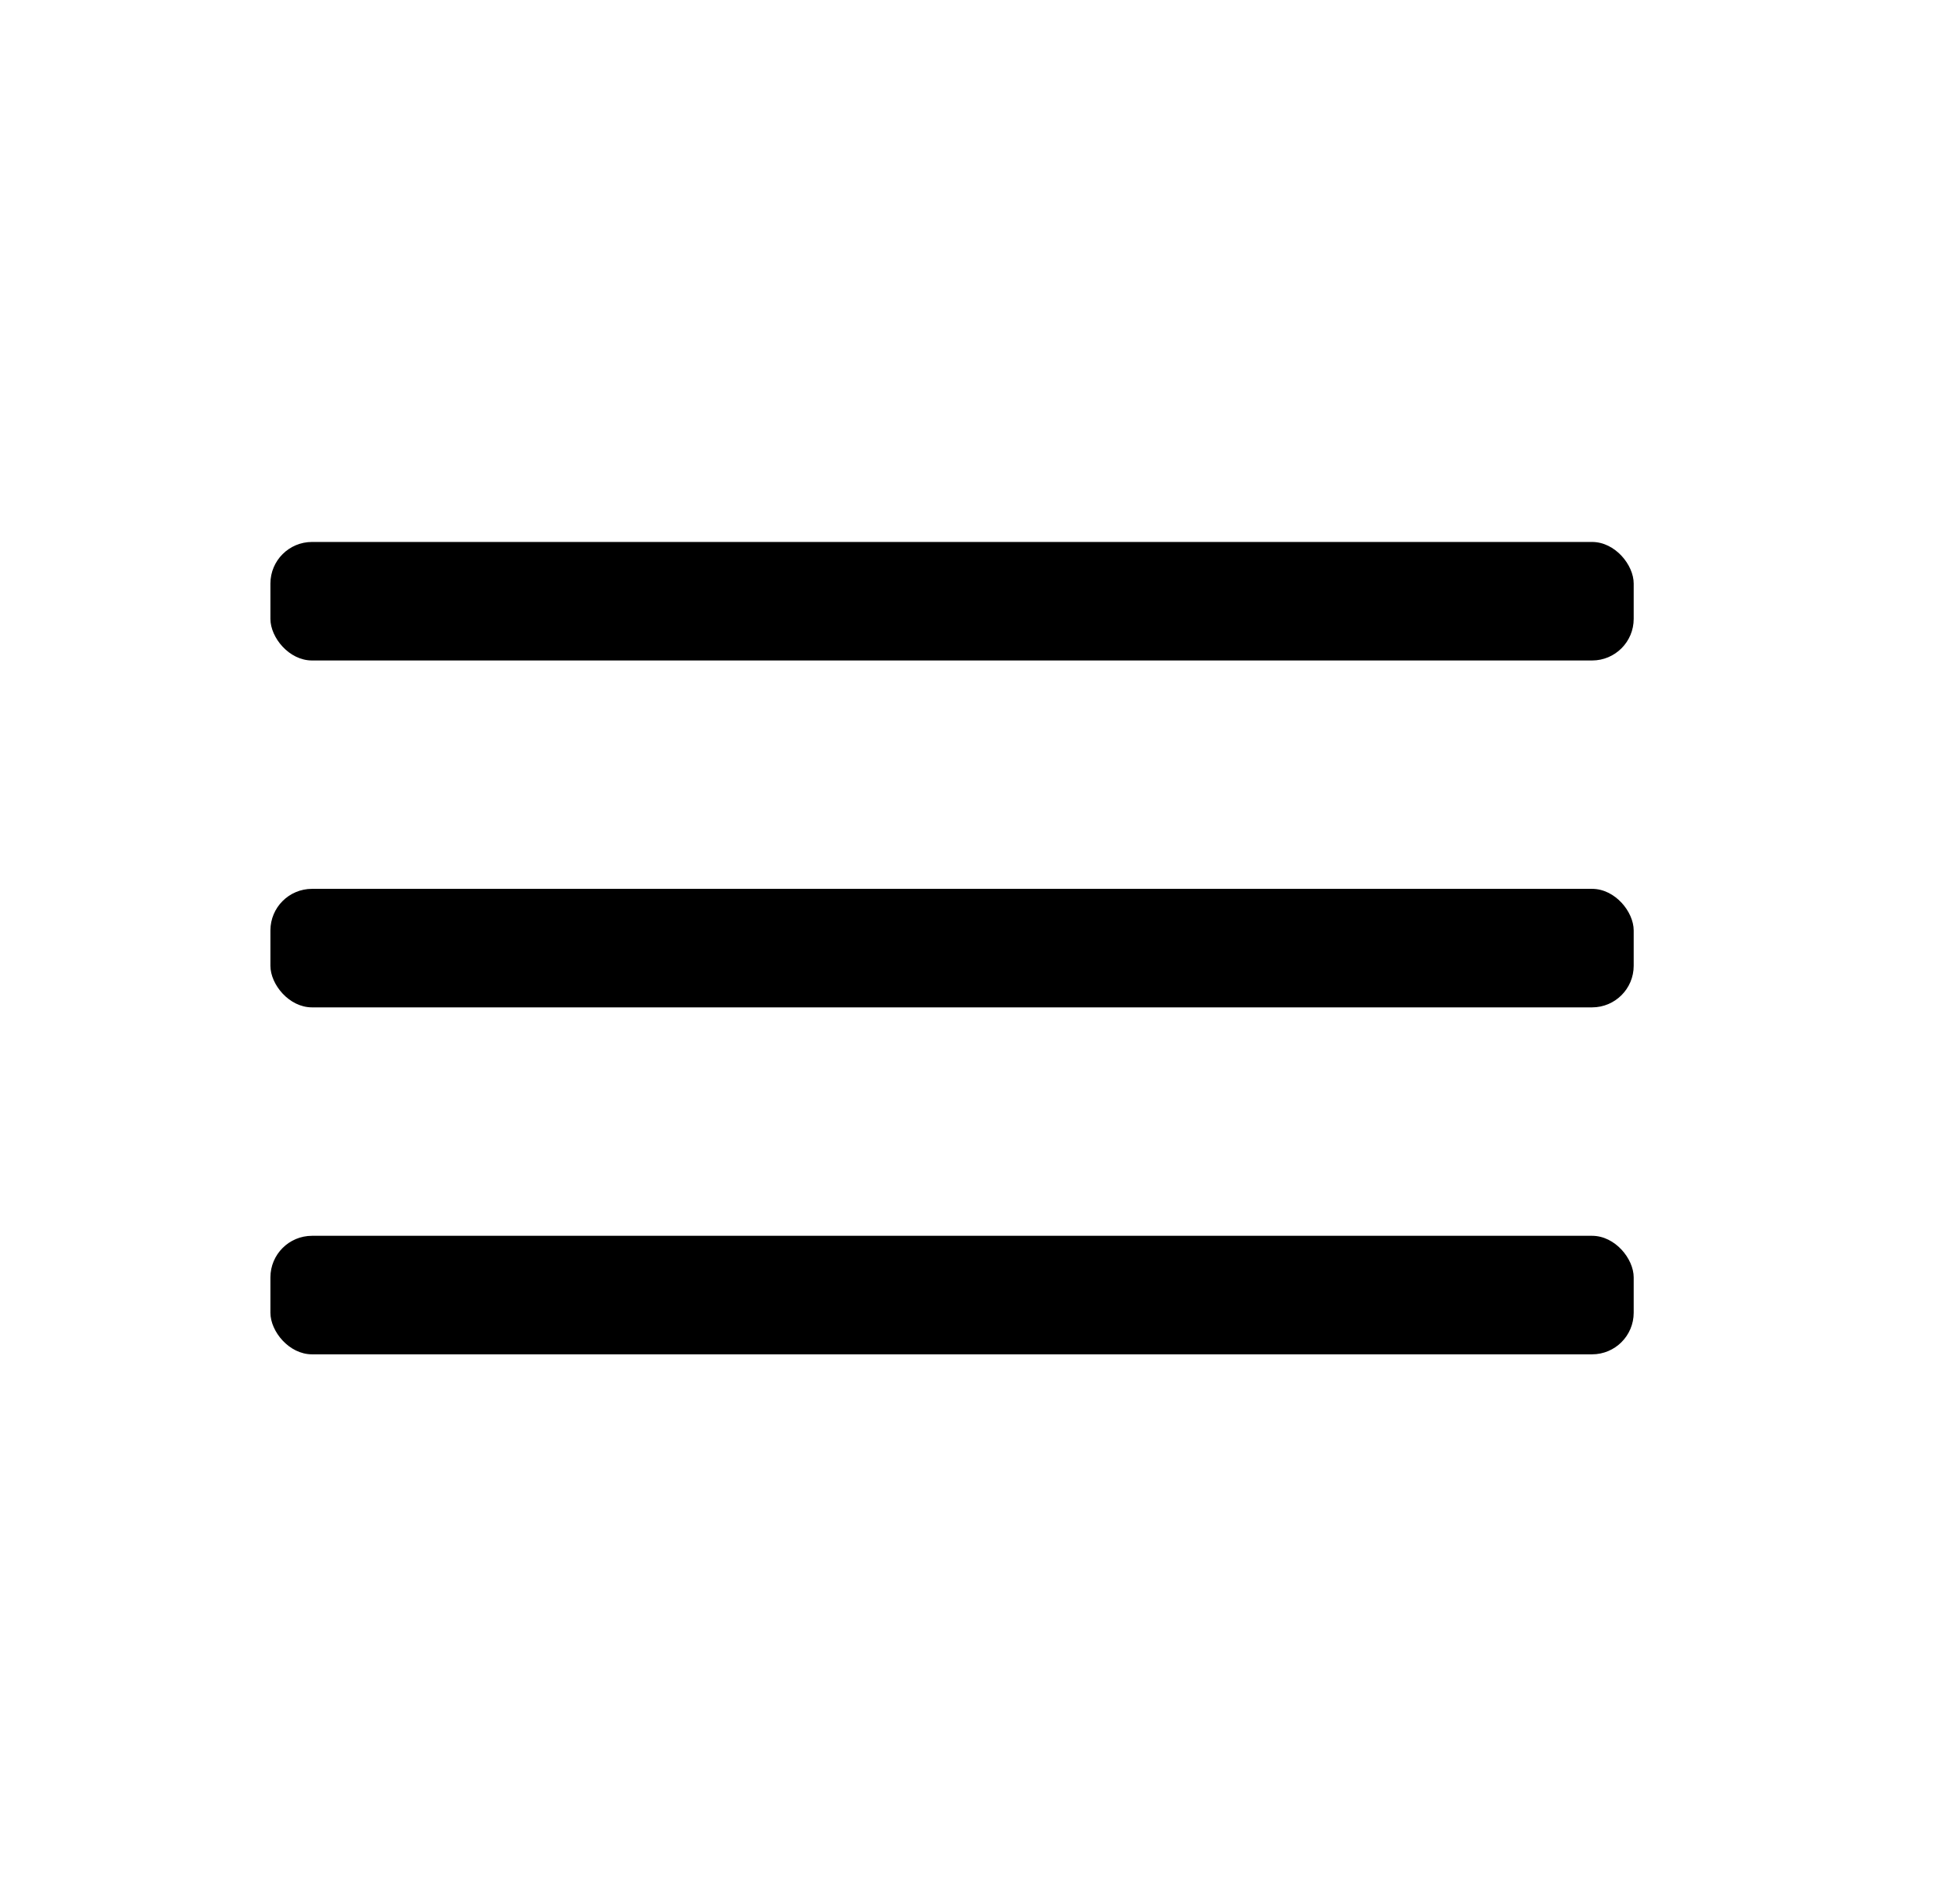
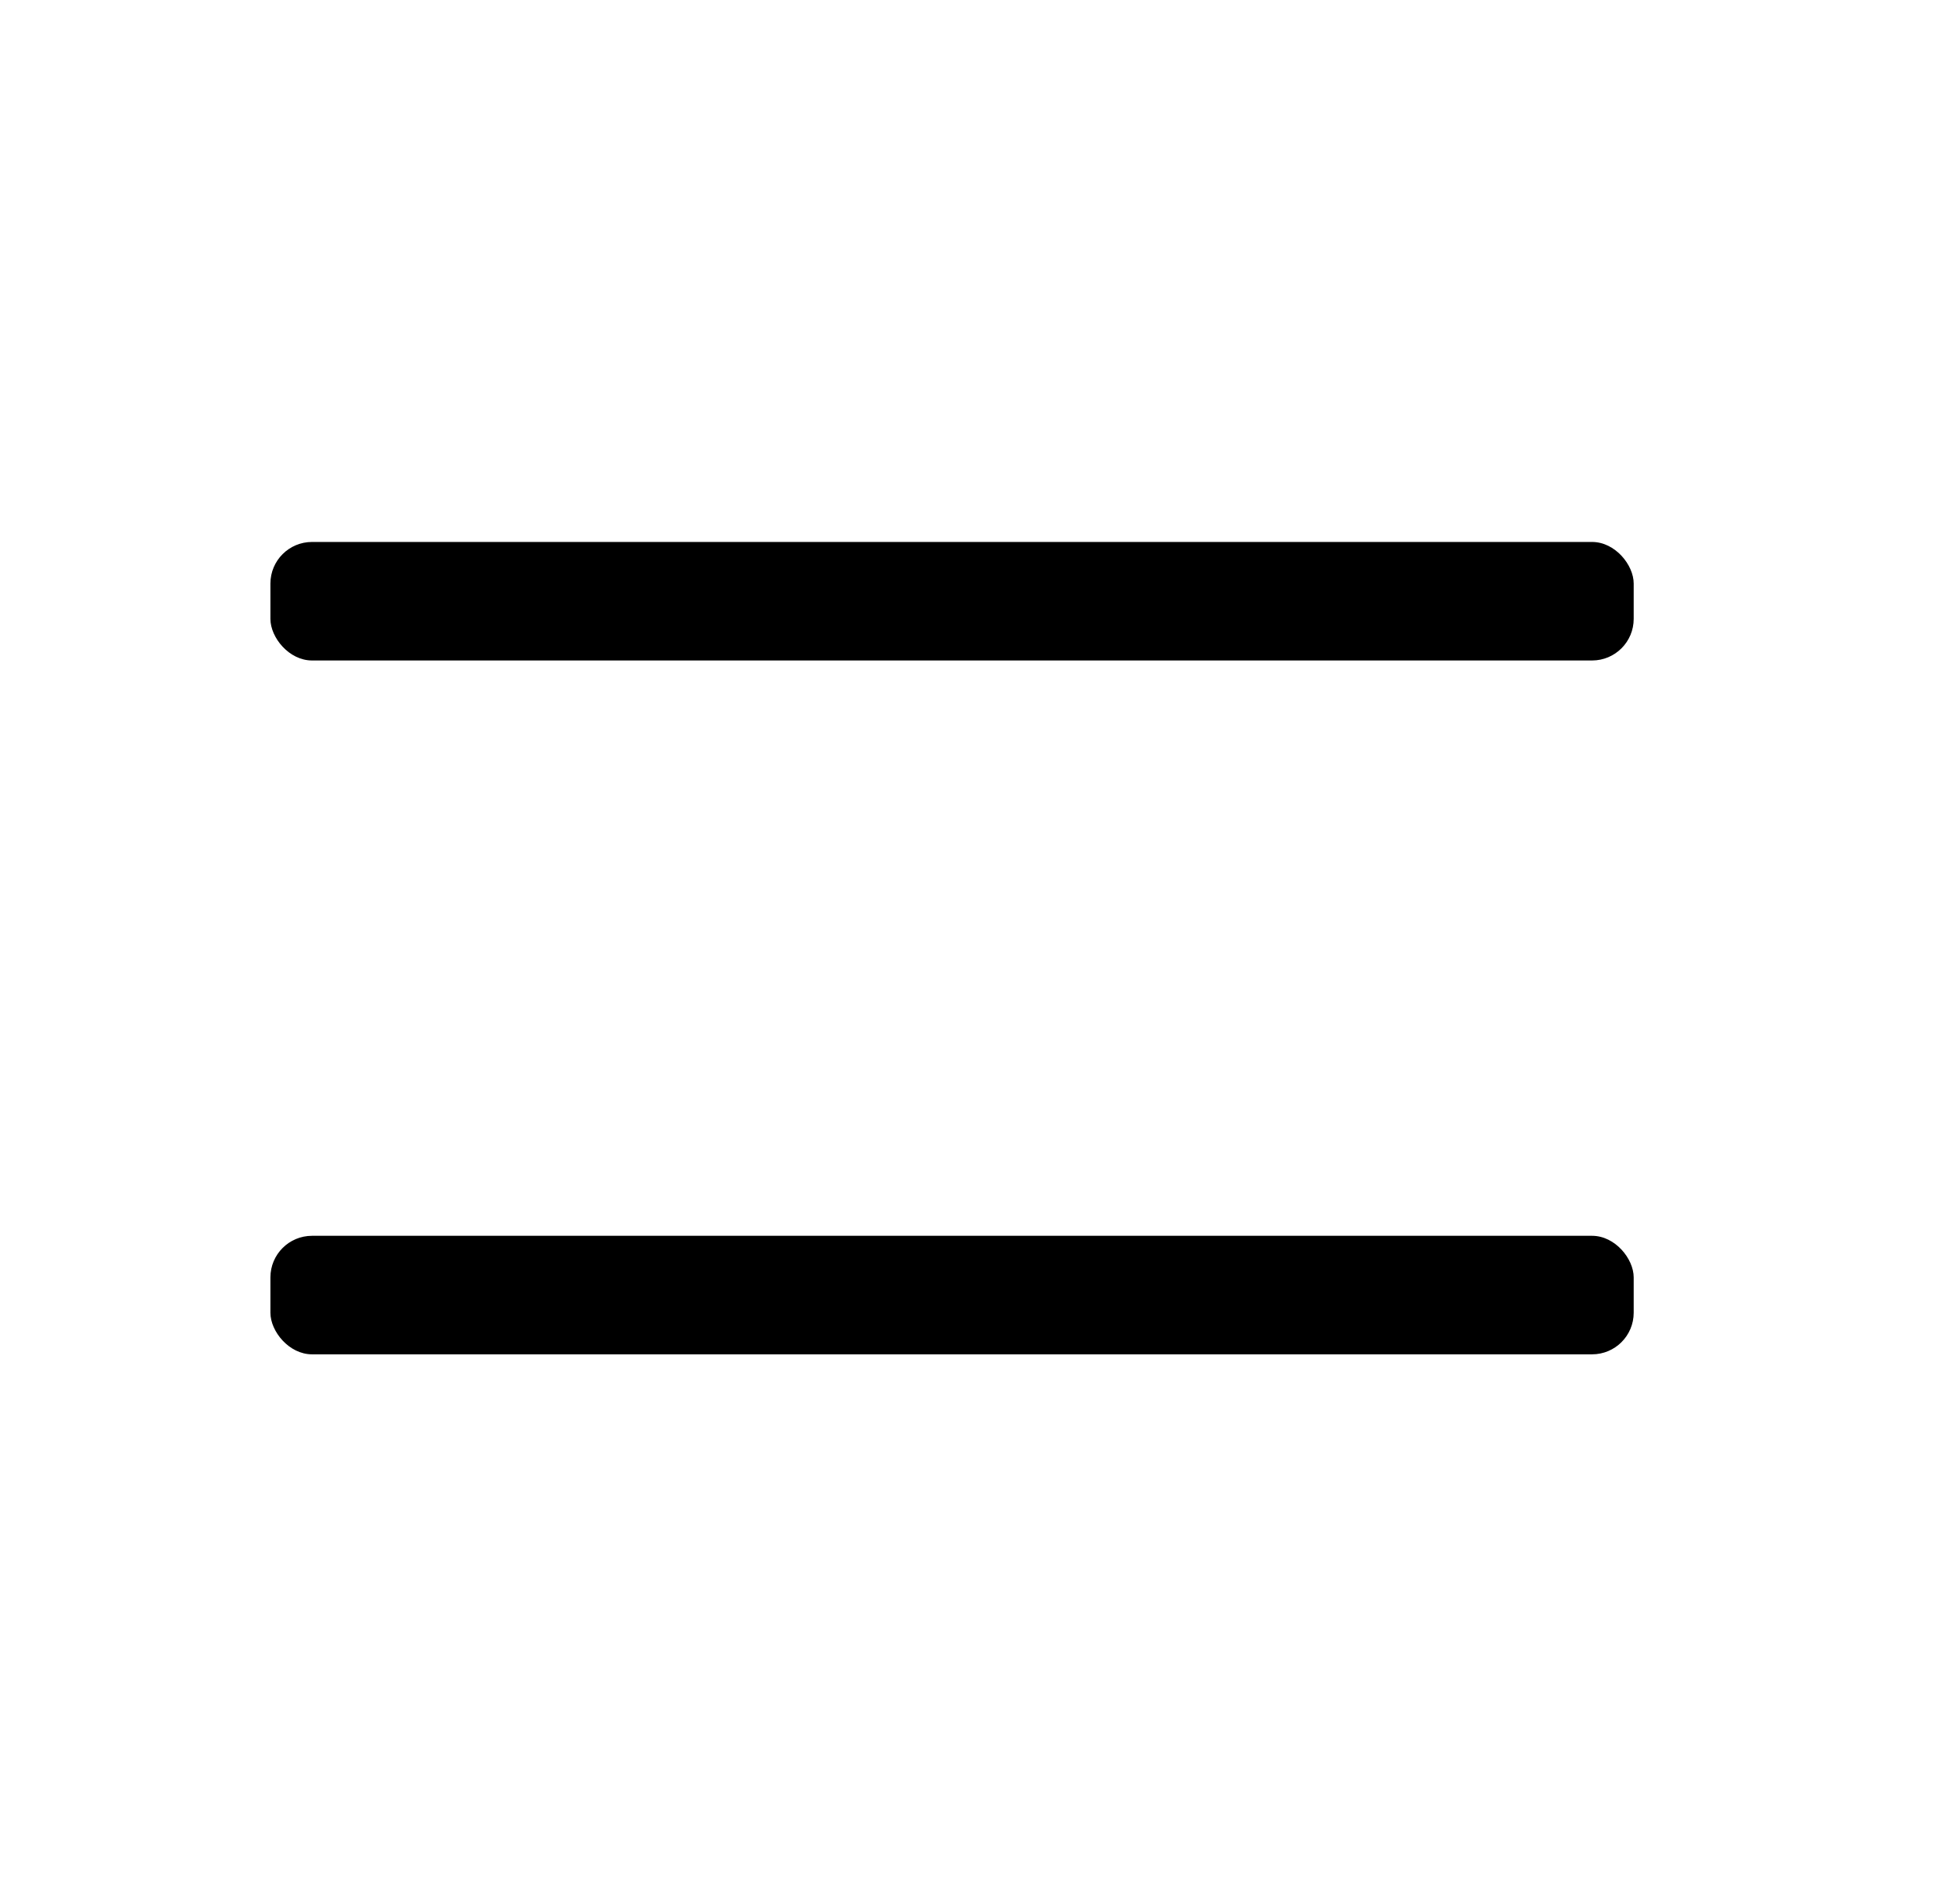
<svg xmlns="http://www.w3.org/2000/svg" width="31" height="30" viewBox="0 0 31 30" fill="none">
  <rect x="4.277" y="8.574" width="21.562" height="1.875" rx="0.658" fill="black" />
-   <rect x="4.277" y="14.062" width="21.562" height="1.875" rx="0.658" fill="black" />
  <rect x="4.277" y="19.551" width="21.562" height="1.875" rx="0.658" fill="black" />
</svg>